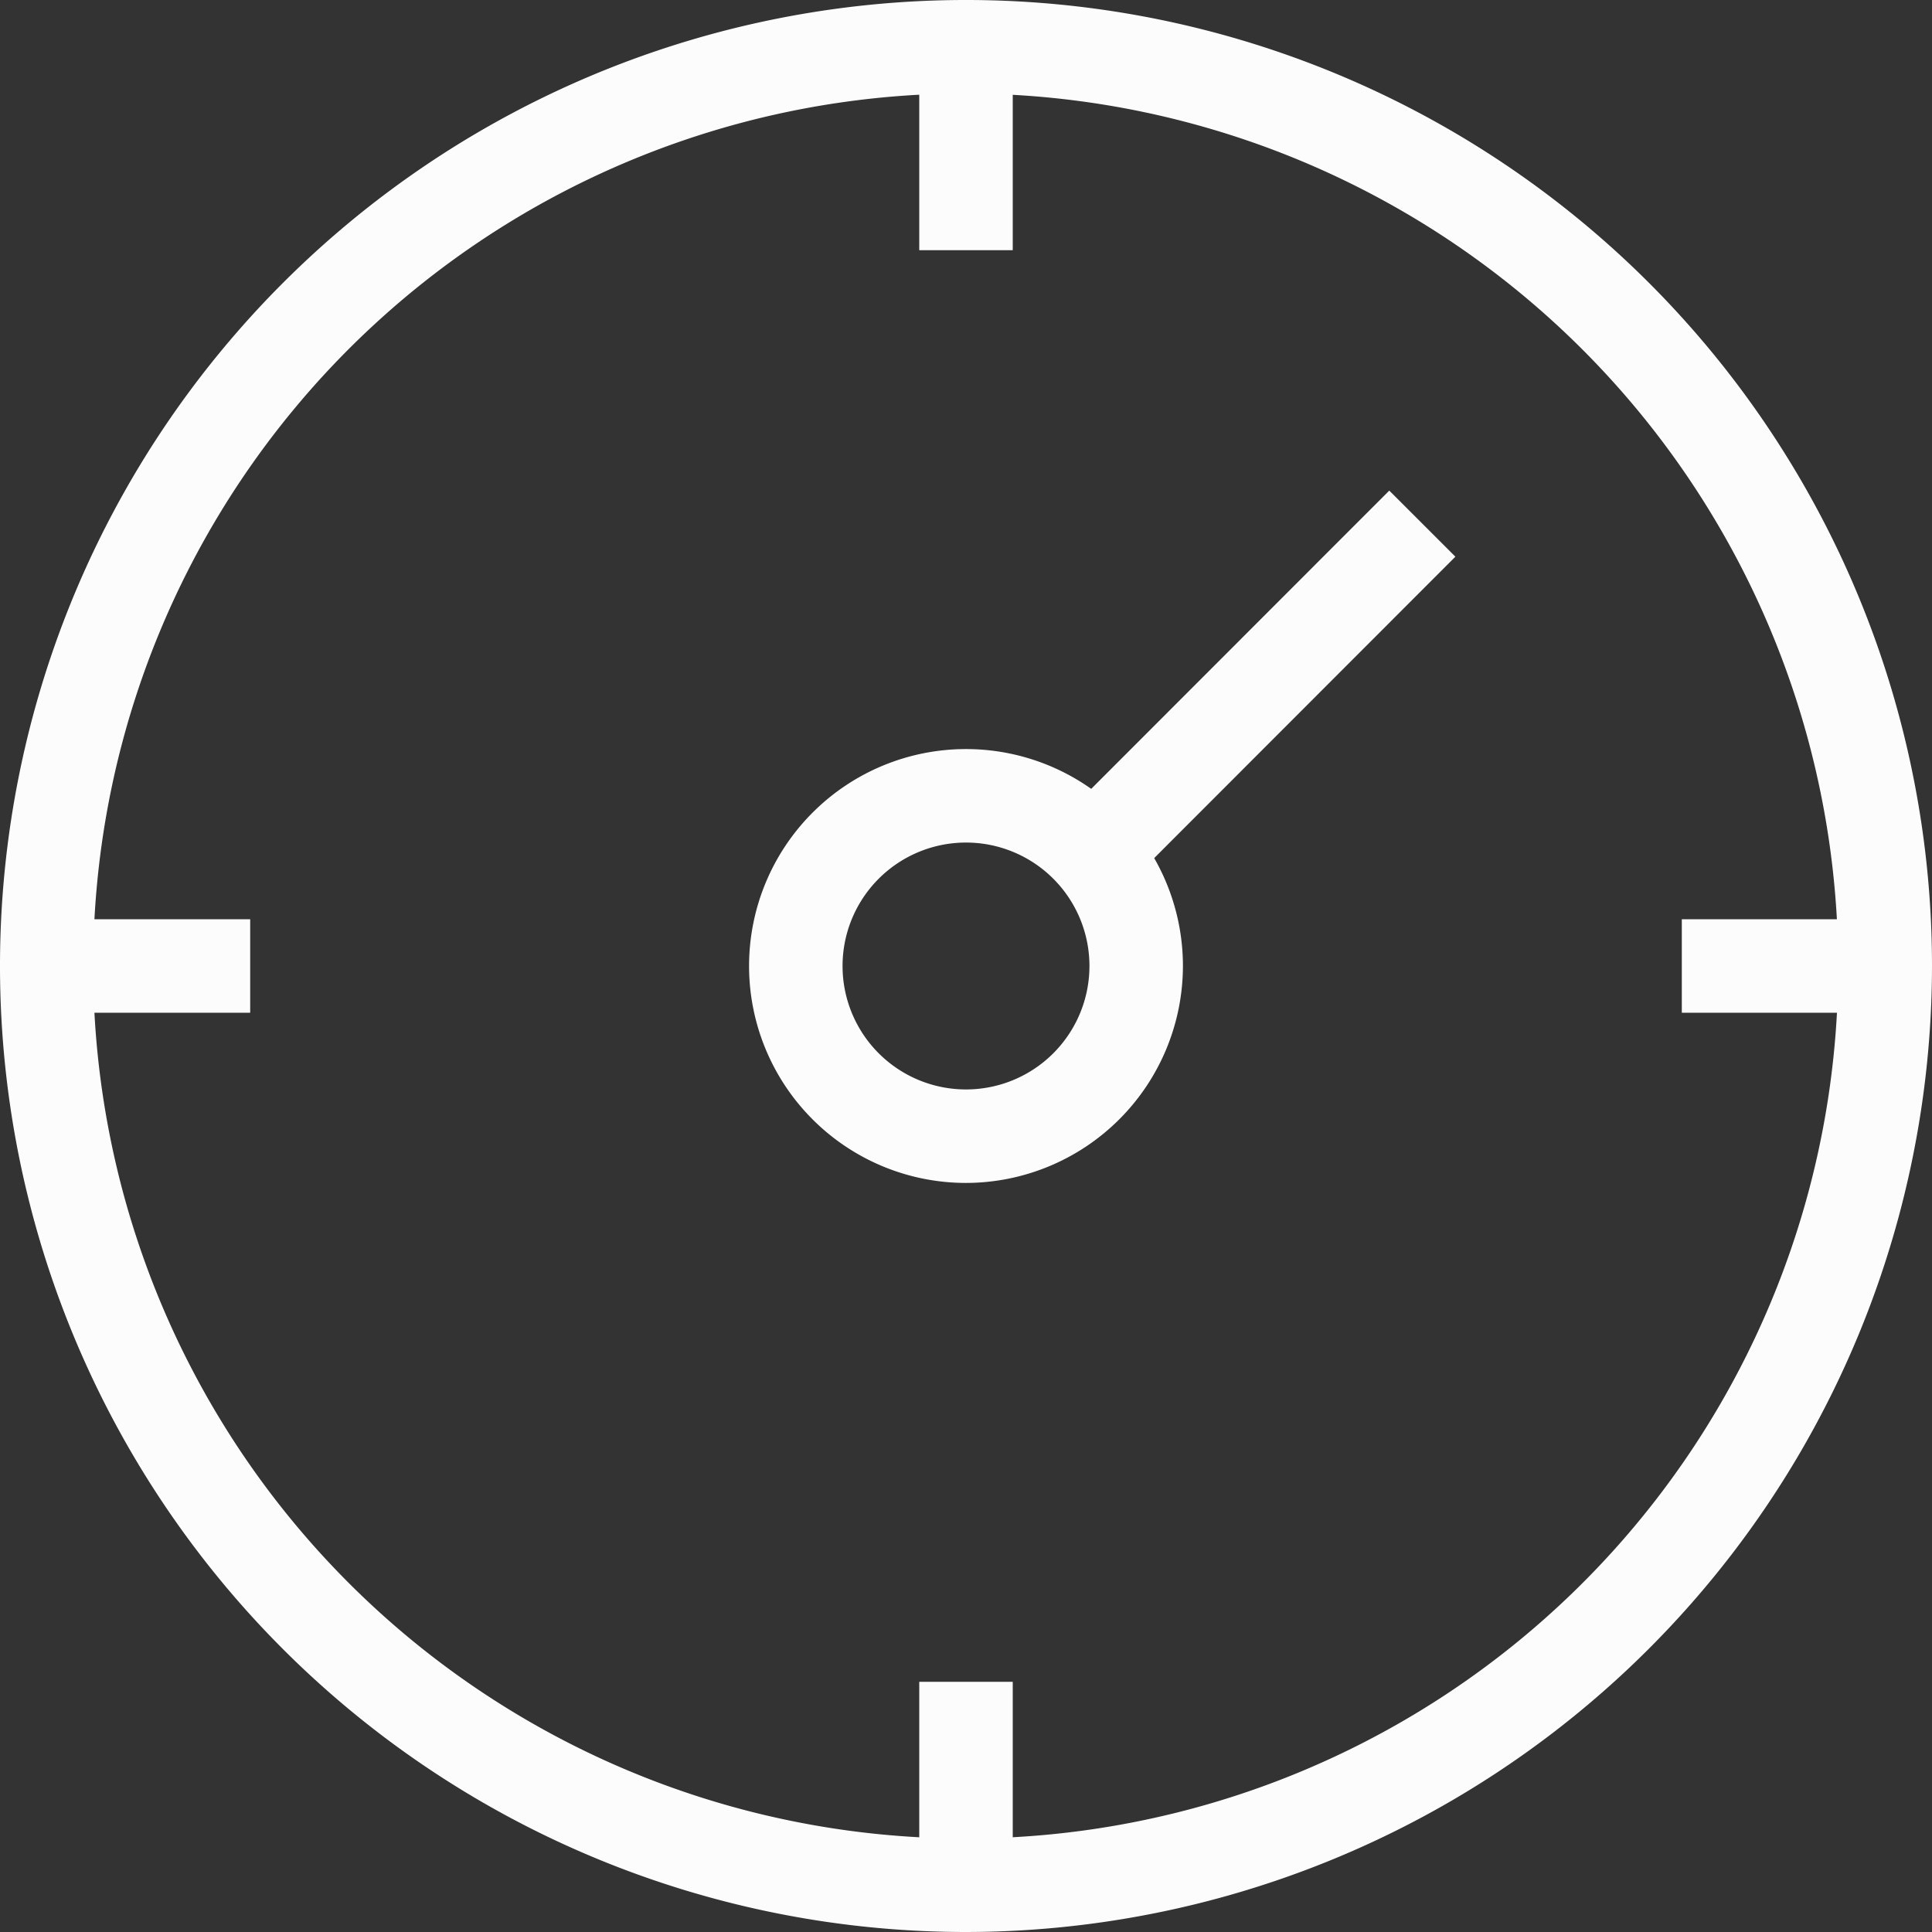
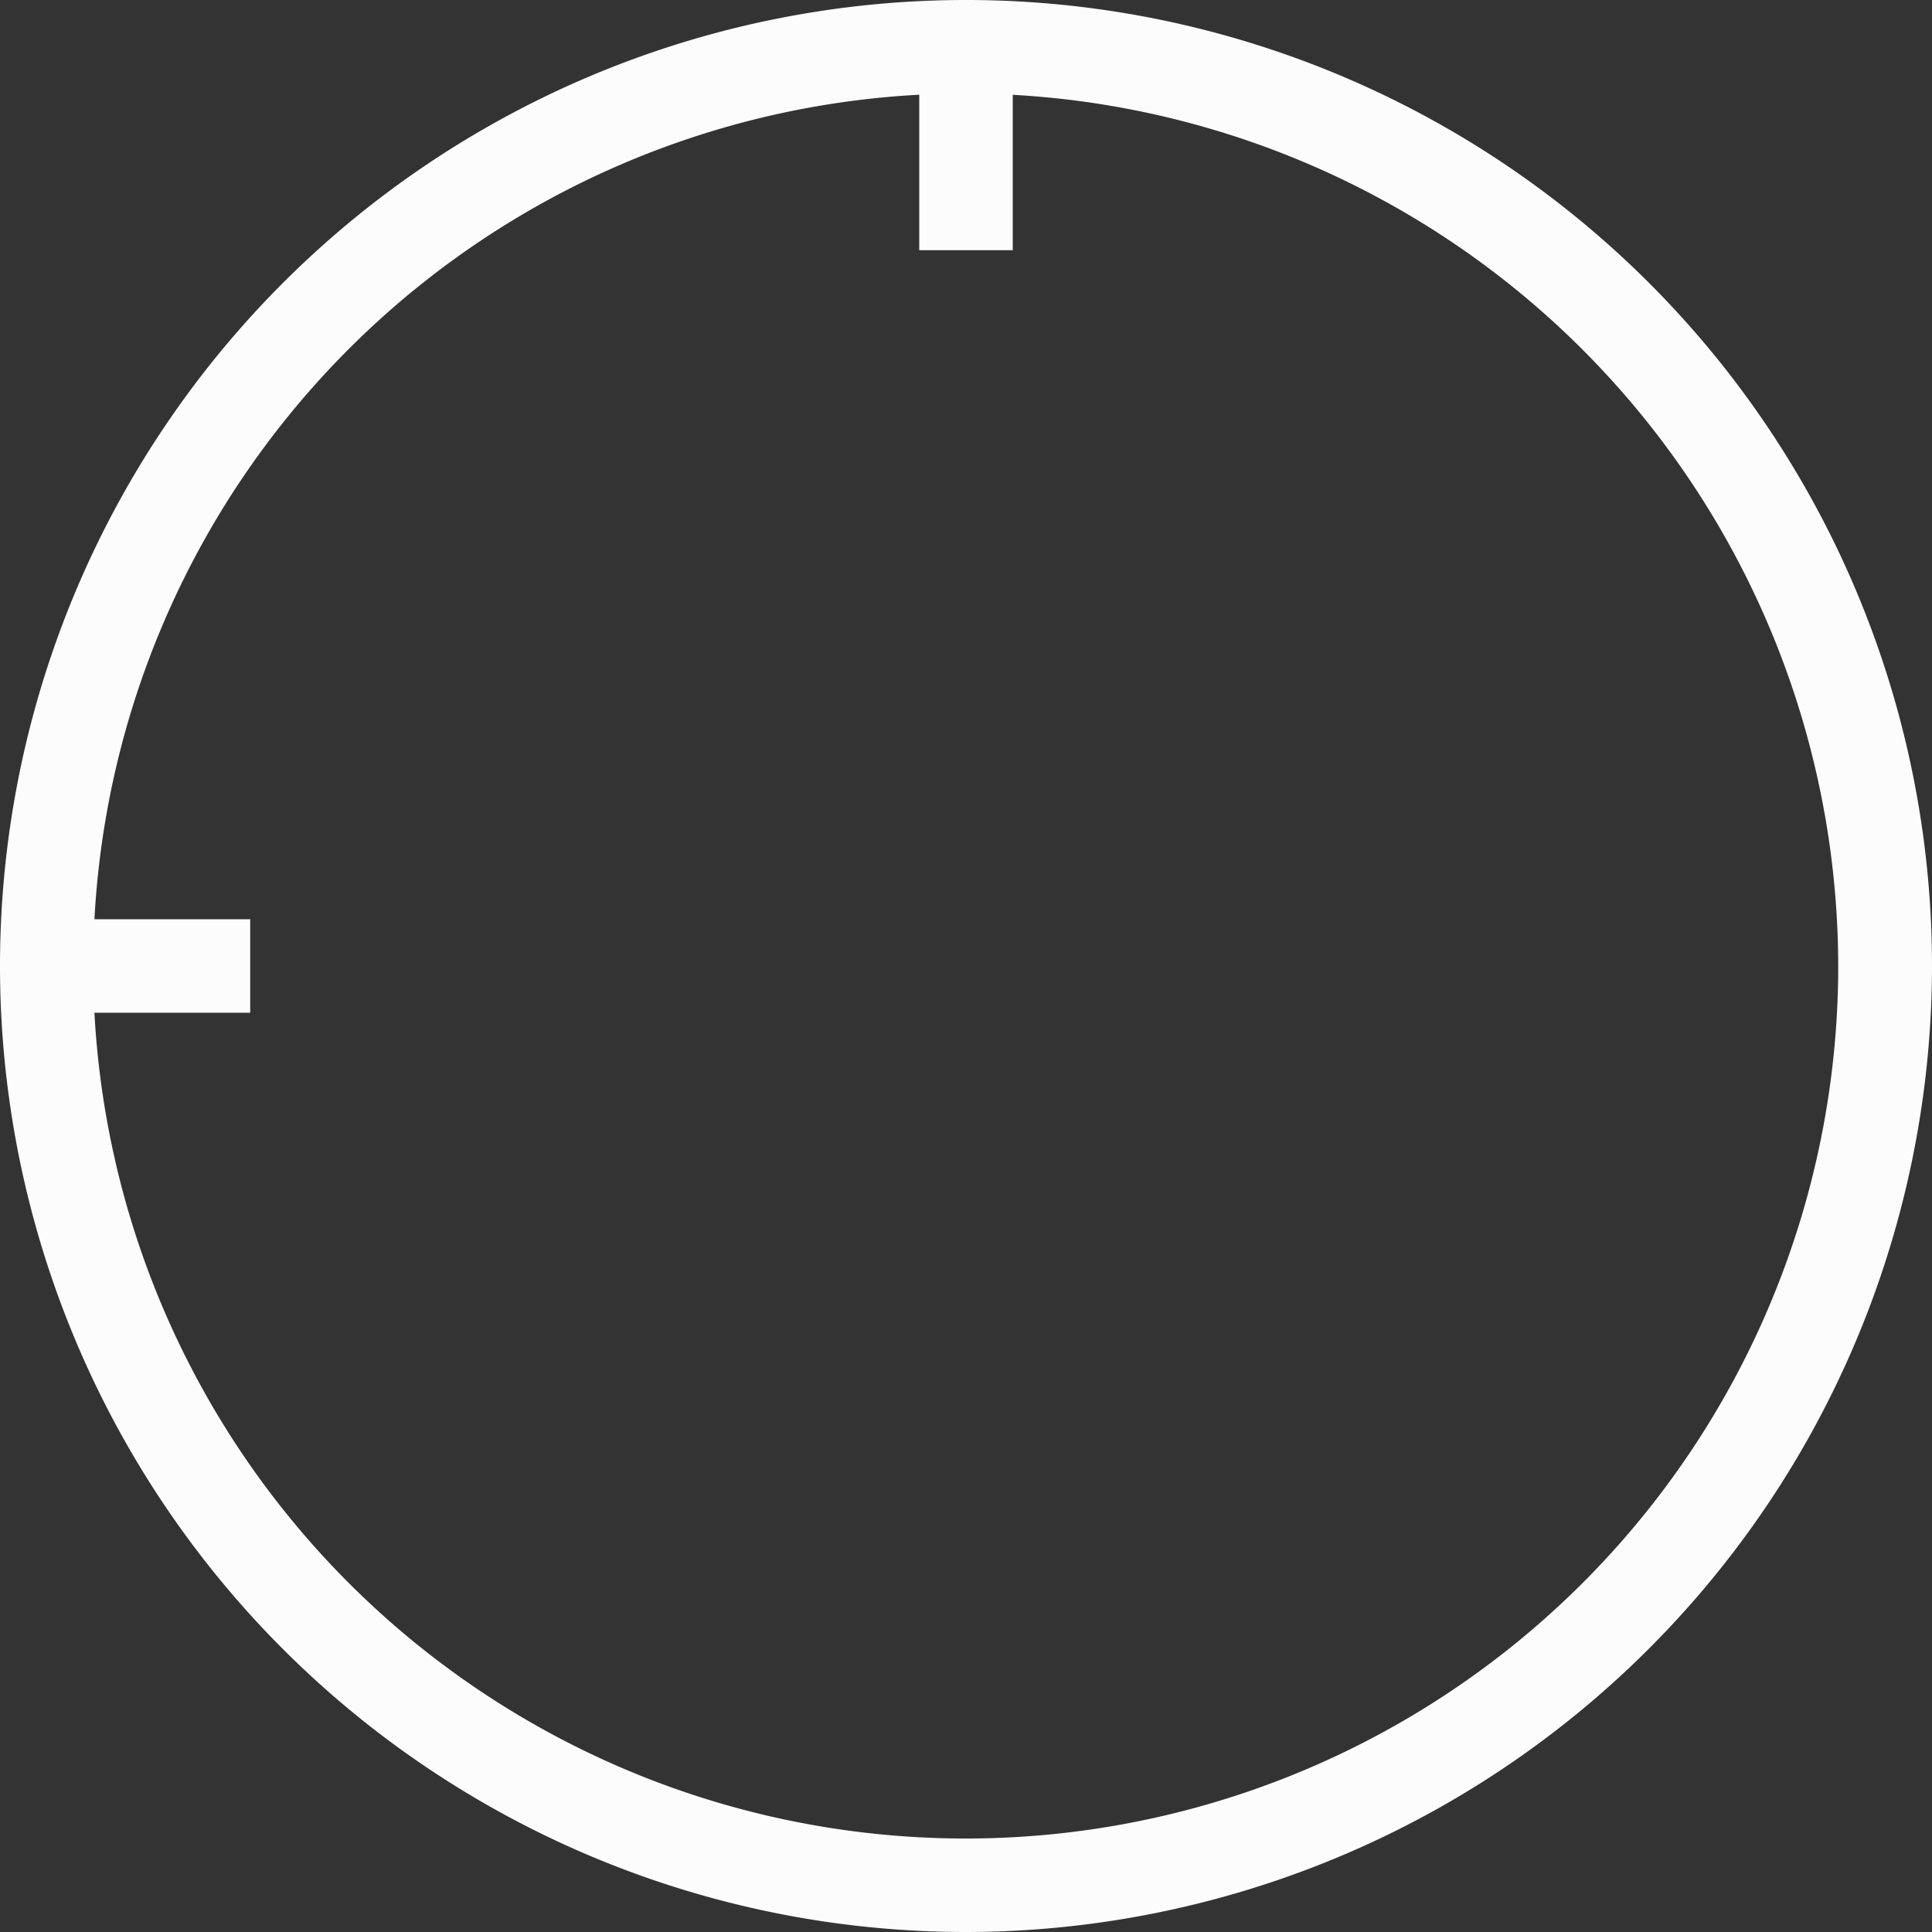
<svg xmlns="http://www.w3.org/2000/svg" viewBox="0 0 64.48 64.48">
  <rect x="0" y="0" width="64.48" height="64.48" fill="#333333" stroke="none" />
  <defs>
    <style>.cls-1{fill:#fcfcfc;}</style>
  </defs>
  <g id="Camada_2" data-name="Camada 2">
    <g id="Layer_1" data-name="Layer 1">
-       <path class="cls-1" d="M32.24,39.48a7.24,7.24,0,1,1,7.24-7.24A7.25,7.25,0,0,1,32.24,39.48Zm0-11.36a4.12,4.12,0,1,0,4.12,4.12A4.12,4.12,0,0,0,32.24,28.12Z" />
-       <rect class="cls-1" x="33.84" y="21.57" width="15.97" height="3.12" transform="translate(-4.1 36.36) rotate(-45.02)" />
      <path class="cls-1" d="M32.24,64.48A32.24,32.24,0,1,1,64.48,32.24,32.27,32.27,0,0,1,32.24,64.48Zm0-61.36A29.12,29.12,0,1,0,61.35,32.24,29.16,29.16,0,0,0,32.24,3.12Z" />
      <rect class="cls-1" x="30.68" y="1.56" width="3.12" height="6.79" />
-       <rect class="cls-1" x="30.68" y="56.13" width="3.12" height="6.79" />
-       <rect class="cls-1" x="56.13" y="30.68" width="6.79" height="3.12" />
      <rect class="cls-1" x="1.56" y="30.68" width="6.79" height="3.12" />
    </g>
  </g>
</svg>